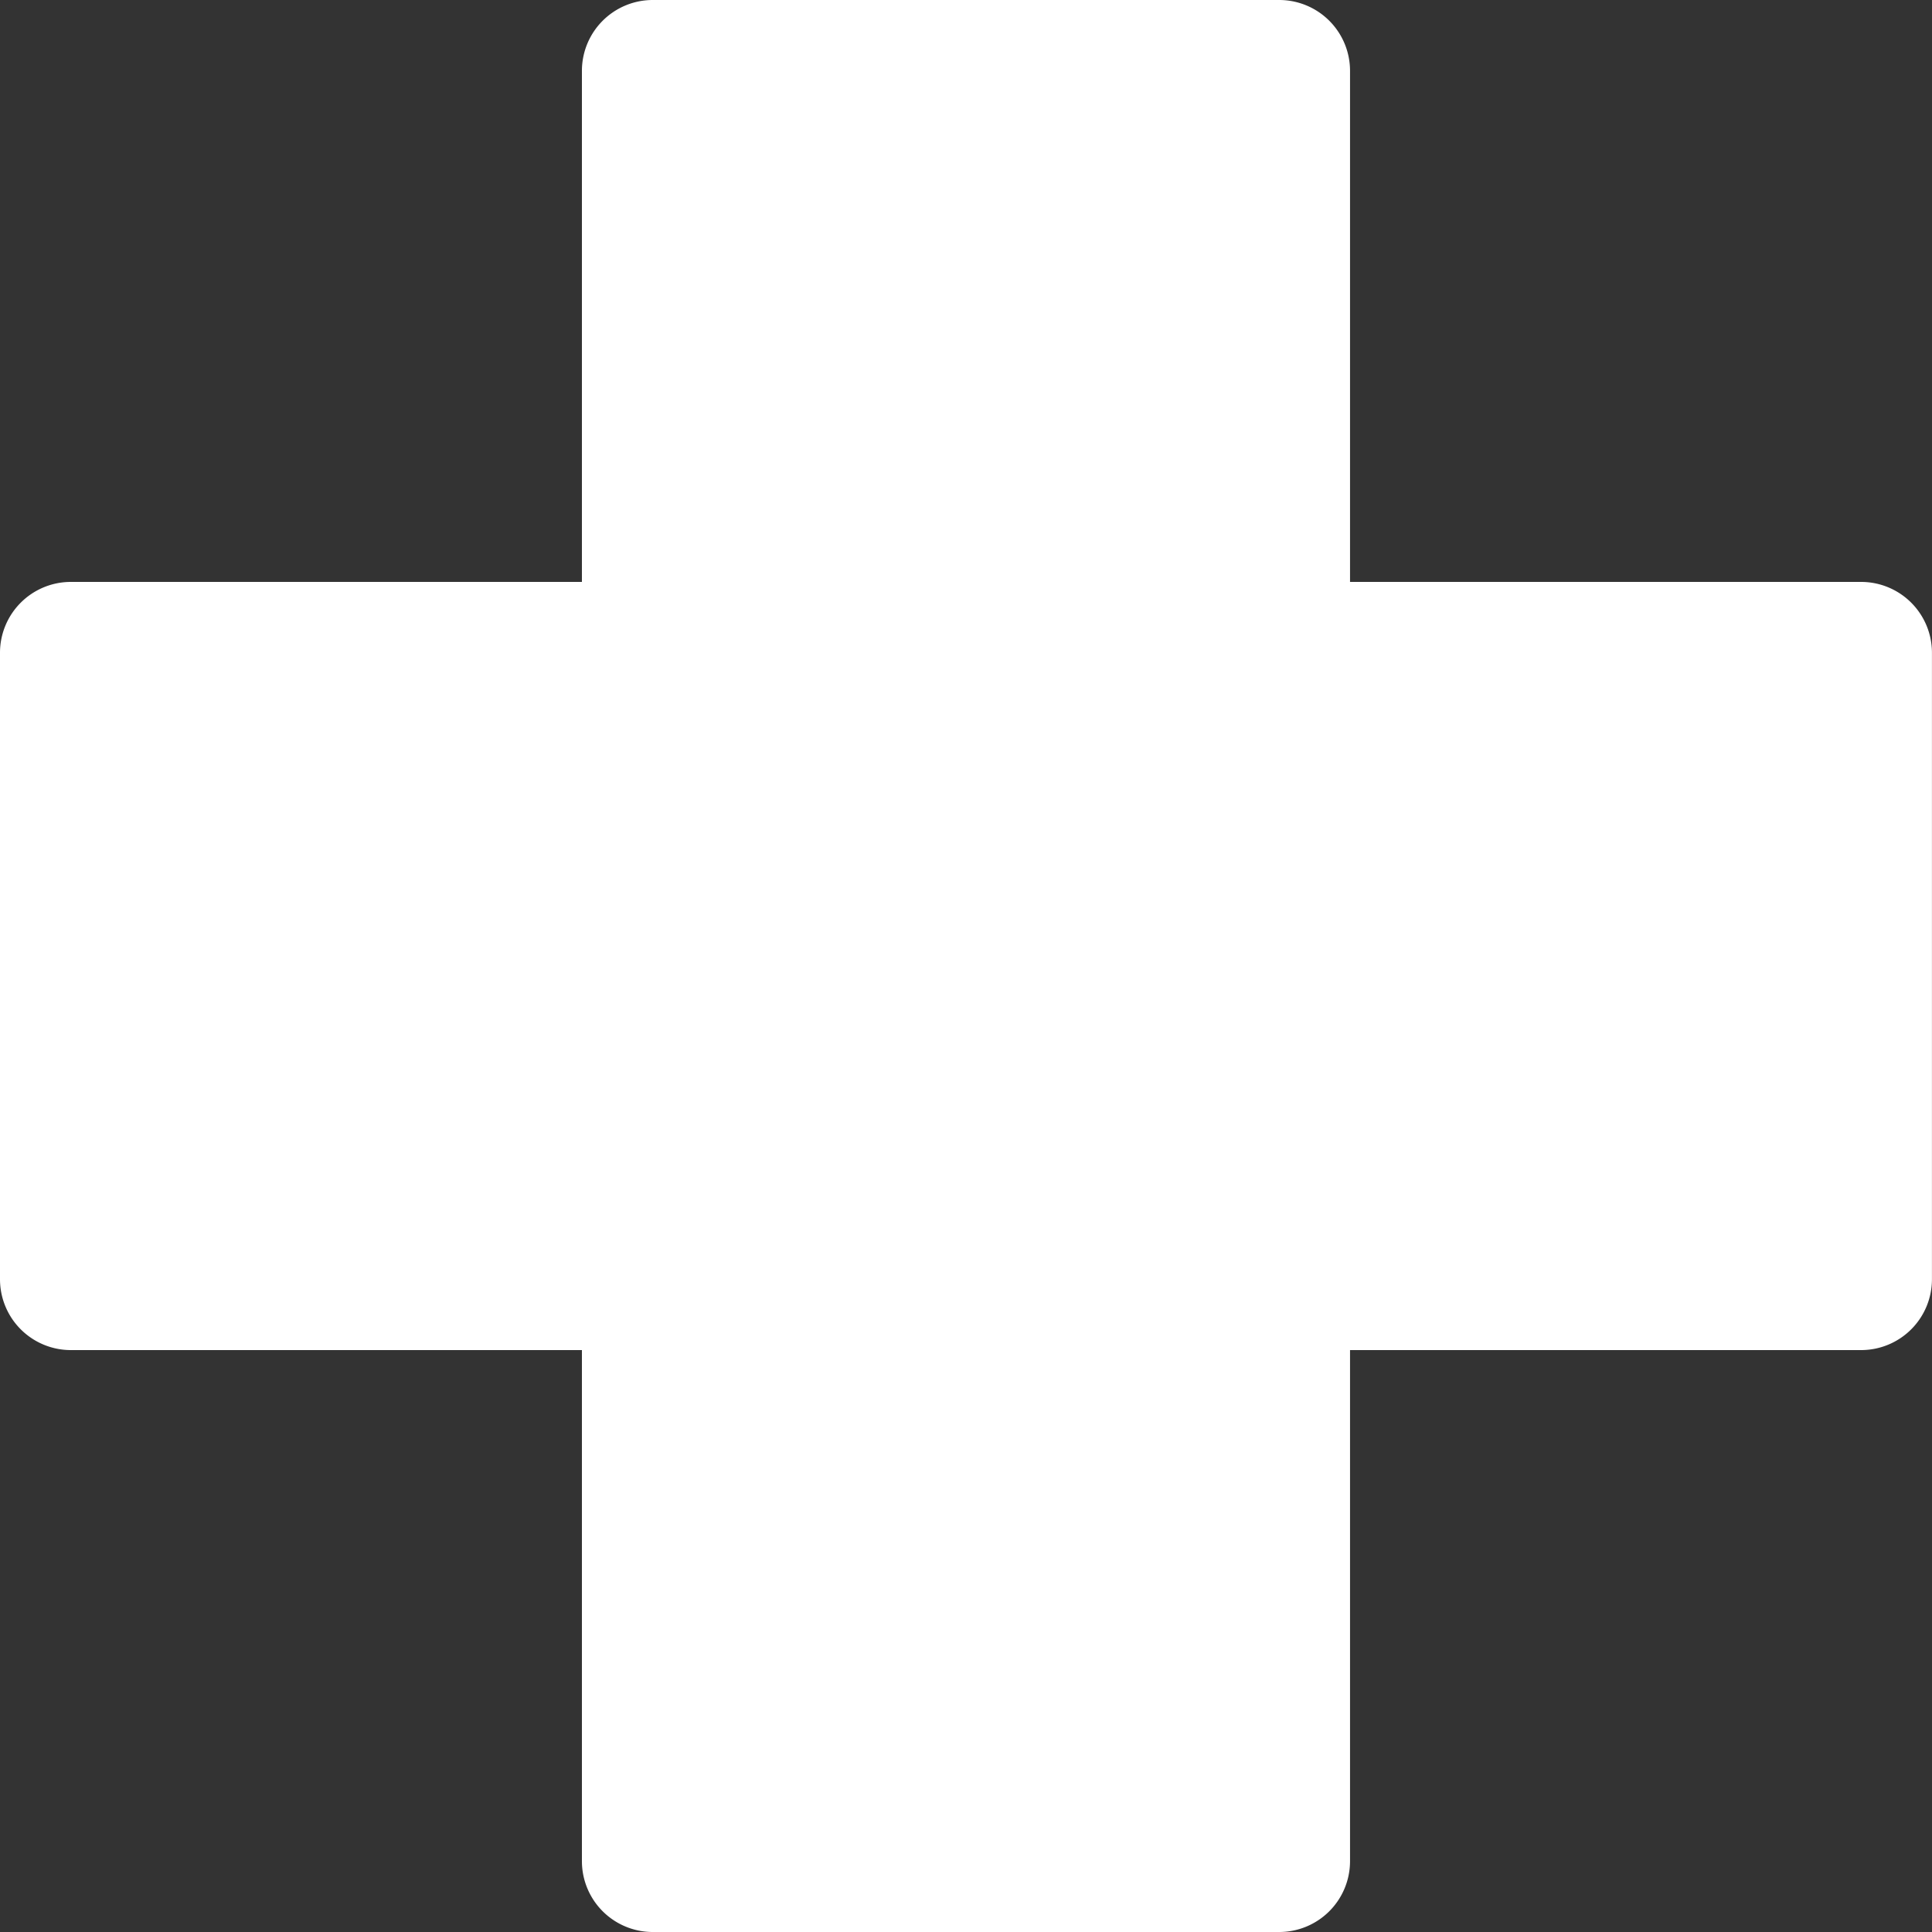
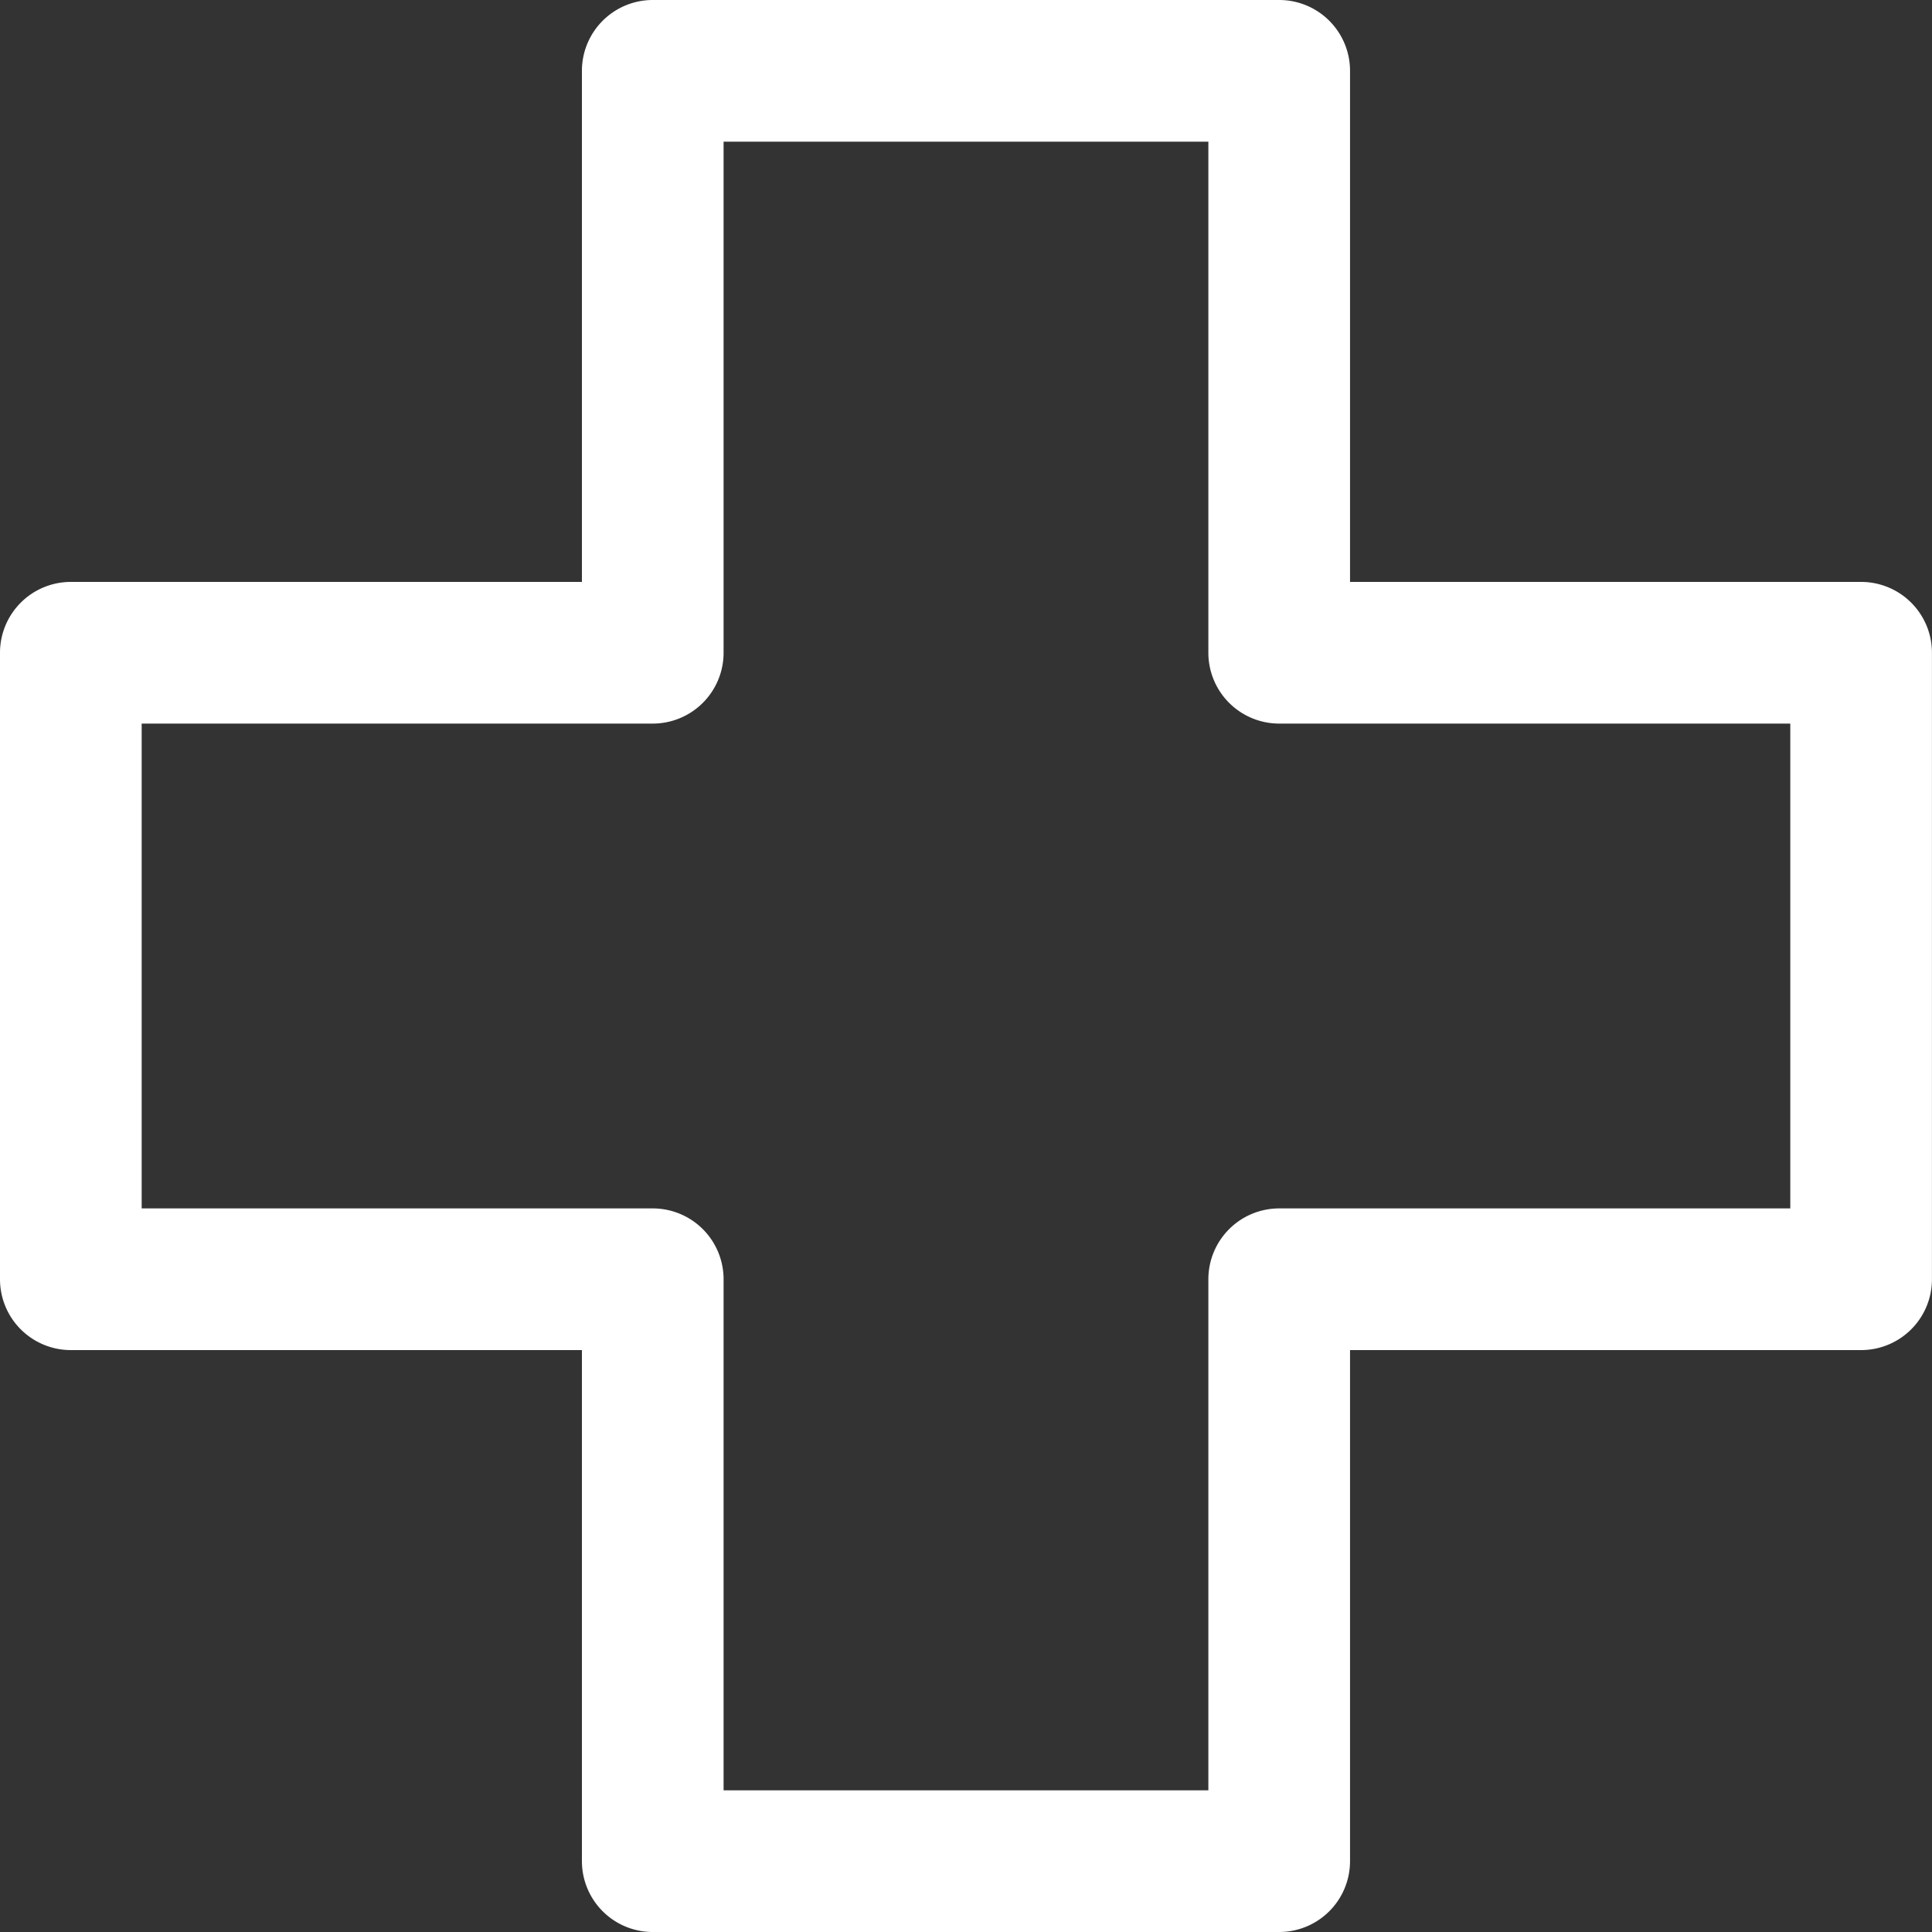
<svg xmlns="http://www.w3.org/2000/svg" width="40.913" height="40.913" viewBox="0 0 40.913 40.913">
  <rect x="0" y="0" width="40.913" height="40.913" fill="#333333" stroke="none" />
  <g transform="translate(-730.544 -4397.544)">
-     <path d="M1317.913,442.323h-12.323V430h-13.266v12.323H1280V455.59h12.323v12.323h13.266V455.59h12.323Z" transform="translate(-547.956 3969.044)" fill="#fff" />
    <path d="M1292.323,428.5h13.266a1.5,1.5,0,0,1,1.5,1.5v10.823h10.823a1.5,1.5,0,0,1,1.5,1.5V455.59a1.5,1.5,0,0,1-1.5,1.5h-10.823v10.823a1.5,1.5,0,0,1-1.5,1.5h-13.266a1.5,1.5,0,0,1-1.5-1.5V457.09H1280a1.5,1.5,0,0,1-1.5-1.5V442.323a1.5,1.5,0,0,1,1.5-1.5h10.823V430A1.5,1.5,0,0,1,1292.323,428.5Zm11.766,3h-10.266v10.823a1.5,1.5,0,0,1-1.5,1.5H1281.5V454.09h10.823a1.5,1.5,0,0,1,1.5,1.5v10.823h10.266V455.59a1.5,1.5,0,0,1,1.5-1.5h10.823V443.823h-10.823a1.5,1.5,0,0,1-1.5-1.5Z" transform="translate(-547.956 3969.044)" fill="#fff" />
  </g>
</svg>